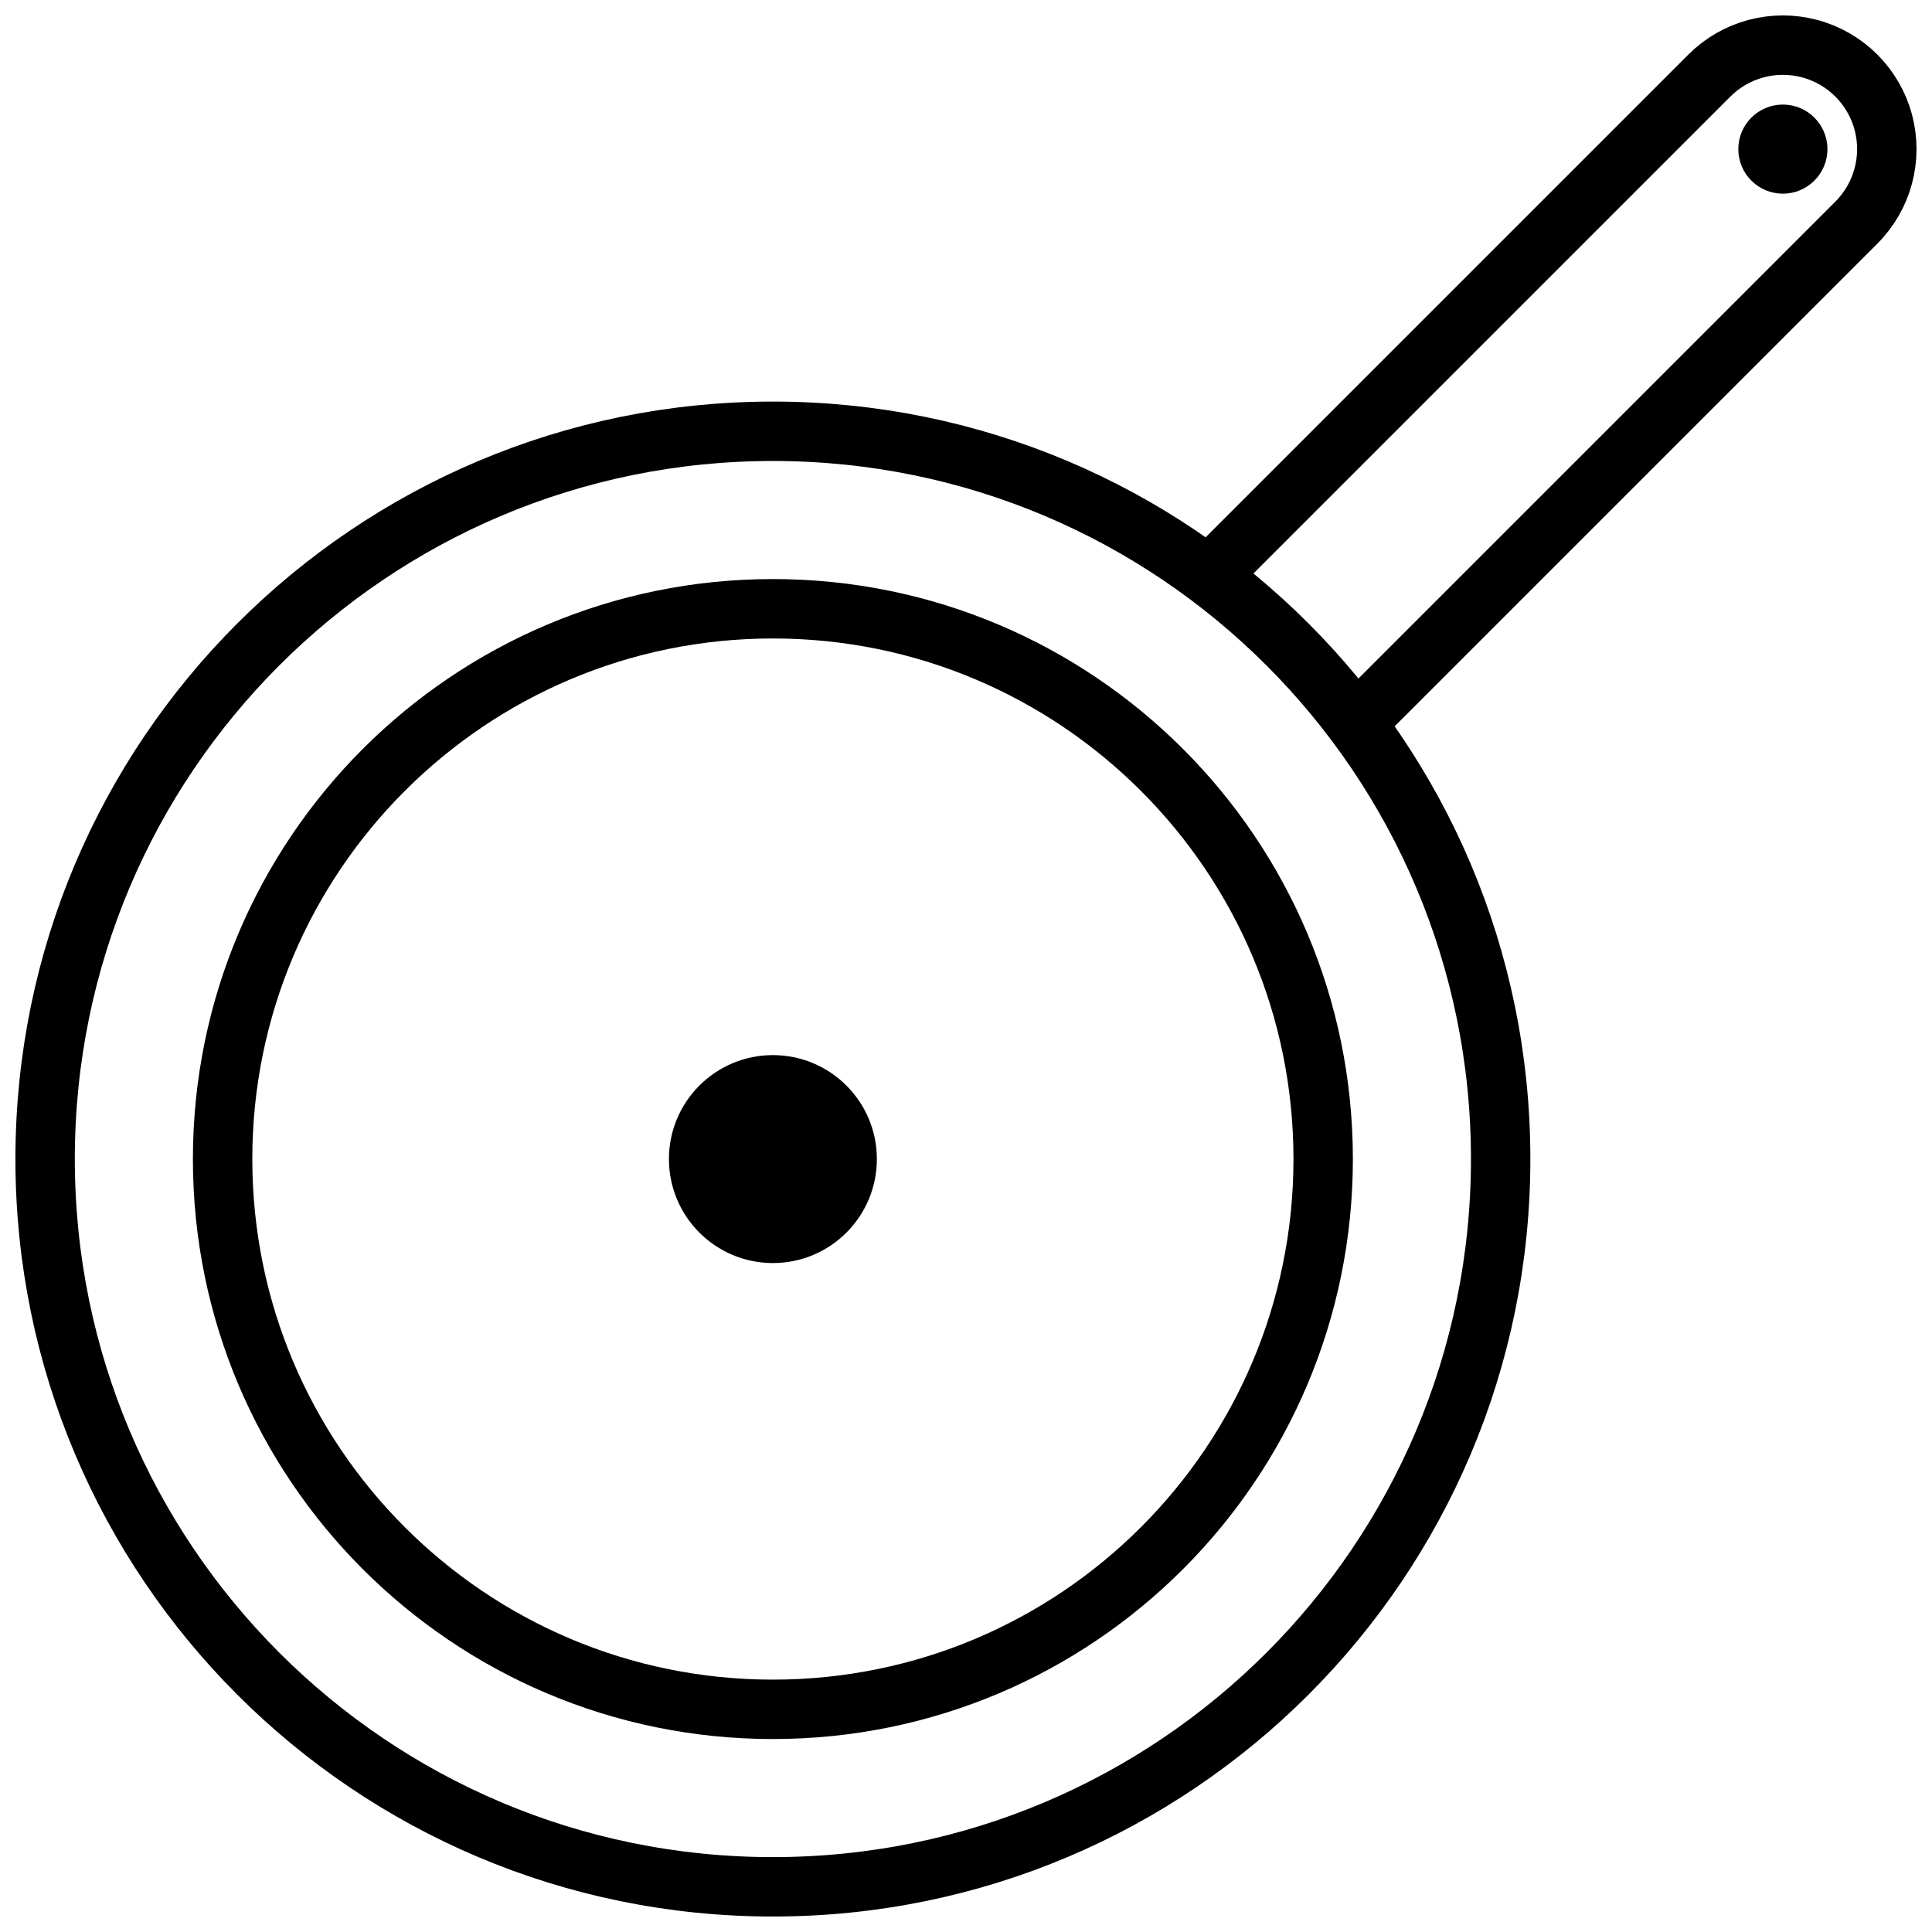
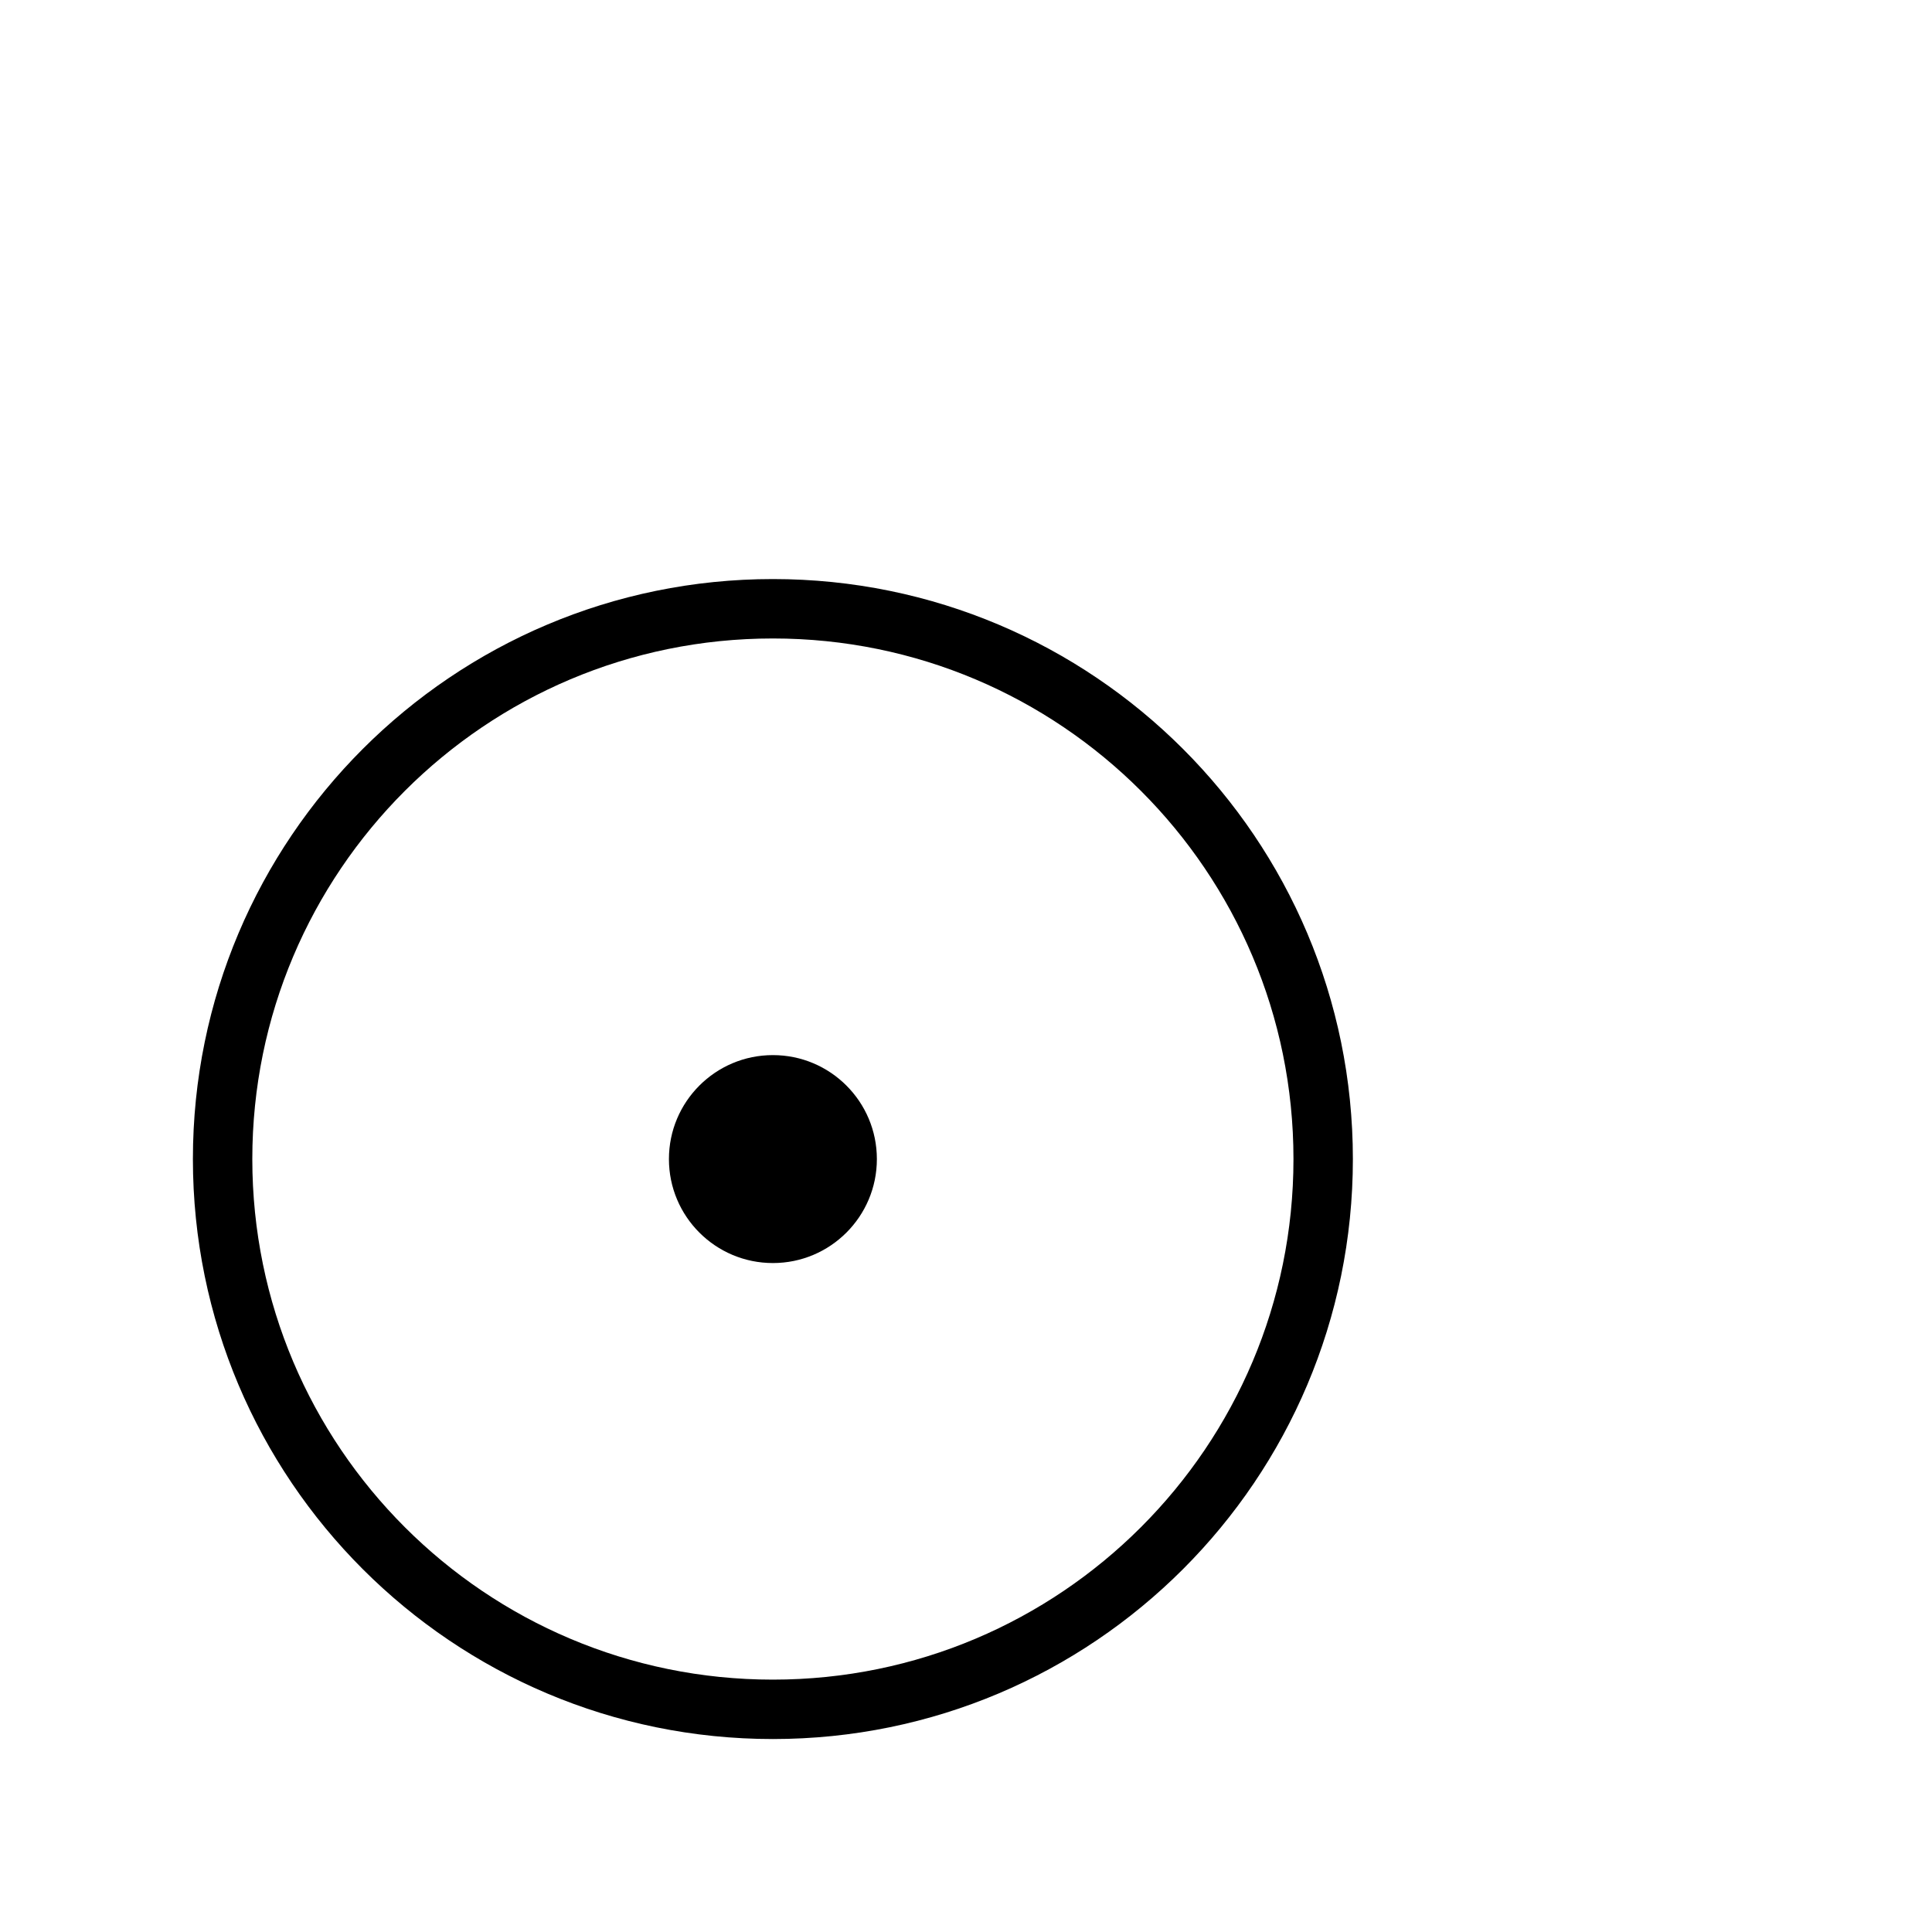
<svg xmlns="http://www.w3.org/2000/svg" width="800px" height="800px" version="1.1" viewBox="144 144 512 512">
  <defs>
    <clipPath id="b">
-       <path d="m457 148.09h194.9v194.91h-194.9z" />
-     </clipPath>
+       </clipPath>
    <clipPath id="a">
      <path d="m148.09 250h401.91v401.9h-401.91z" />
    </clipPath>
  </defs>
  <g clip-path="url(#b)">
-     <path transform="matrix(3.936 0 0 3.936 148.09 148.09)" d="m90.42 47.48 33.53-33.53v-9.93e-4c1.768-1.768 2.459-4.346 1.812-6.761-0.647-2.416-2.535-4.303-4.95-4.95-2.416-0.647-4.993 0.044-6.761 1.812l-33.5 33.5" fill="none" stroke="#000000" stroke-linecap="round" stroke-linejoin="round" stroke-width="4" />
-   </g>
+     </g>
  <g clip-path="url(#a)">
-     <path transform="matrix(3.936 0 0 3.936 148.09 148.09)" d="m100 77c0 27.062-21.938 49-49 49-27.063 0-49.001-21.938-49.001-49s21.938-49.001 49.001-49.001c27.062 0 49 21.939 49 49.001" fill="none" stroke="#000000" stroke-linejoin="round" stroke-width="4" />
-   </g>
+     </g>
  <path d="m376.38 451.17c0 15.215-12.336 27.551-27.551 27.551-15.219 0-27.555-12.336-27.555-27.551 0-15.219 12.336-27.555 27.555-27.555 15.215 0 27.551 12.336 27.551 27.555" />
  <path transform="matrix(3.936 0 0 3.936 148.09 148.09)" d="m88.05 77c0 20.462-16.588 37.05-37.05 37.05-20.462 0-37.051-16.588-37.051-37.05s16.589-37.051 37.051-37.051c20.462 0 37.05 16.589 37.05 37.051" fill="none" stroke="#000000" stroke-linejoin="round" stroke-width="4" />
-   <path d="m628.29 183.52c0 6.519-5.289 11.805-11.809 11.805-6.523 0-11.809-5.285-11.809-11.805 0-6.523 5.285-11.809 11.809-11.809 6.519 0 11.809 5.285 11.809 11.809" />
</svg>